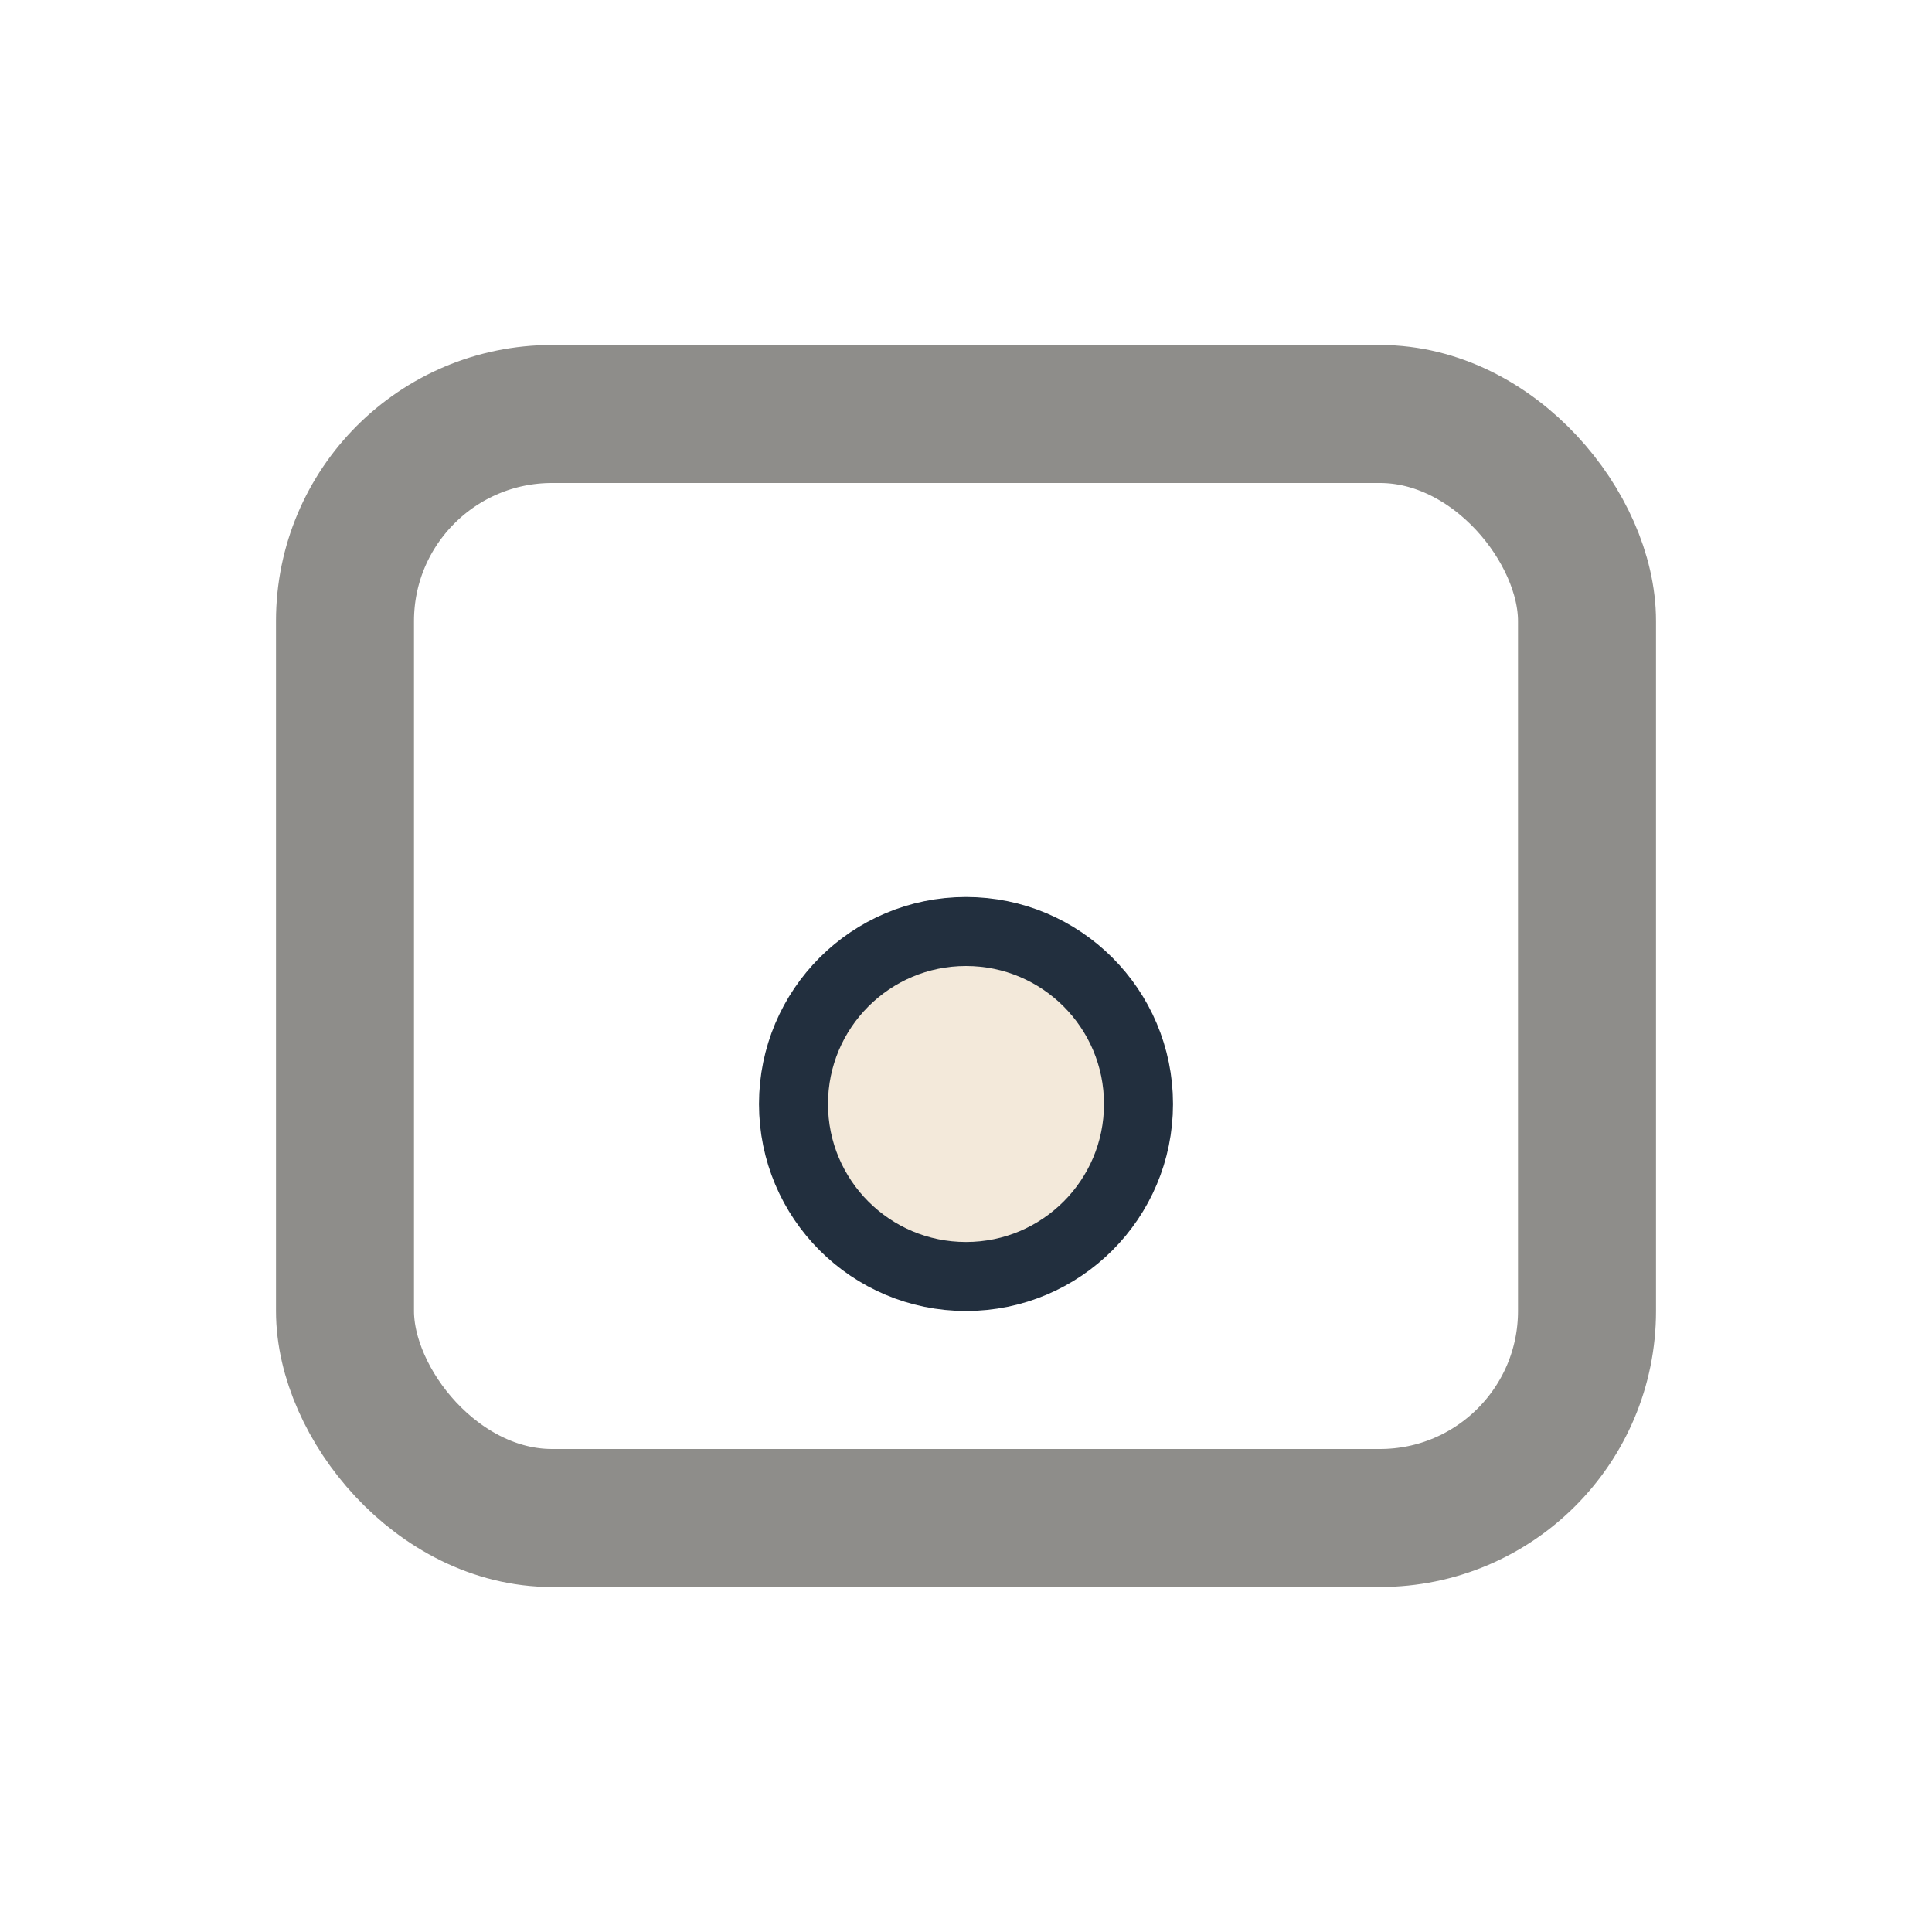
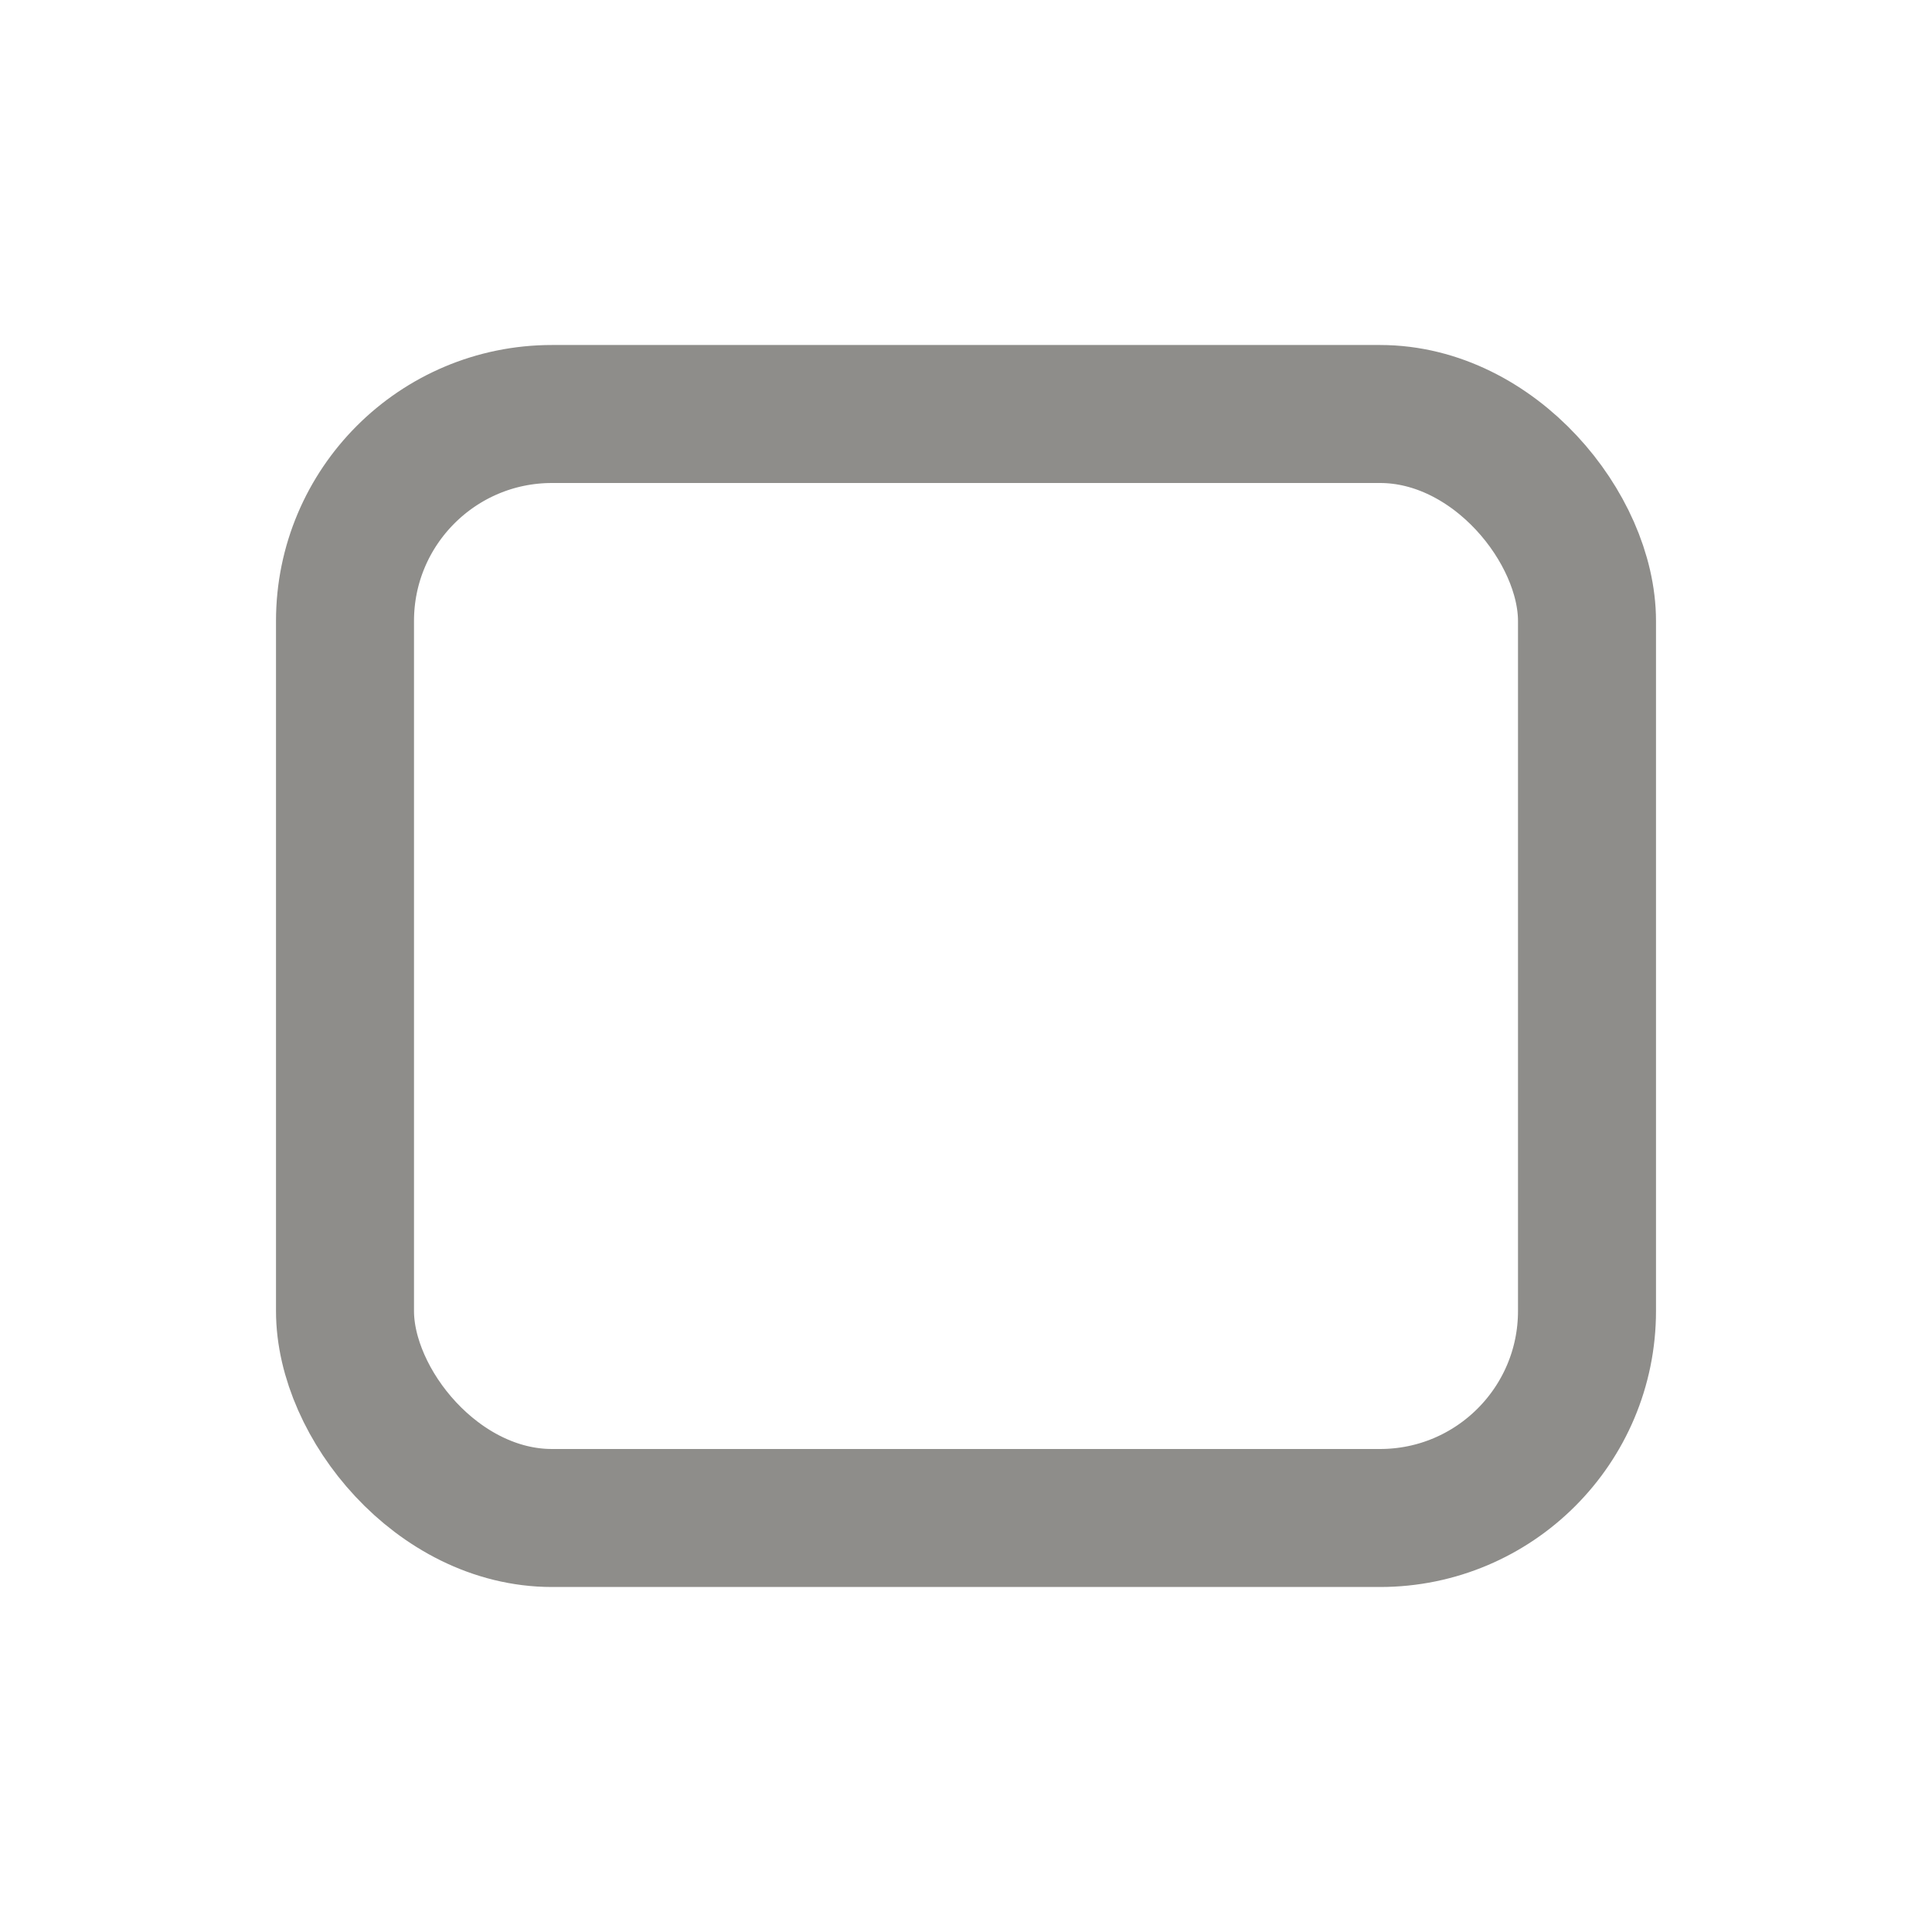
<svg xmlns="http://www.w3.org/2000/svg" width="28" height="28" viewBox="0 0 28 28">
  <rect x="5" y="6" width="18" height="16" rx="3" fill="none" stroke="#8E8D8A" stroke-width="2" />
-   <circle cx="14" cy="16" r="2.5" fill="#F3E9DA" stroke="#222F3E" />
</svg>